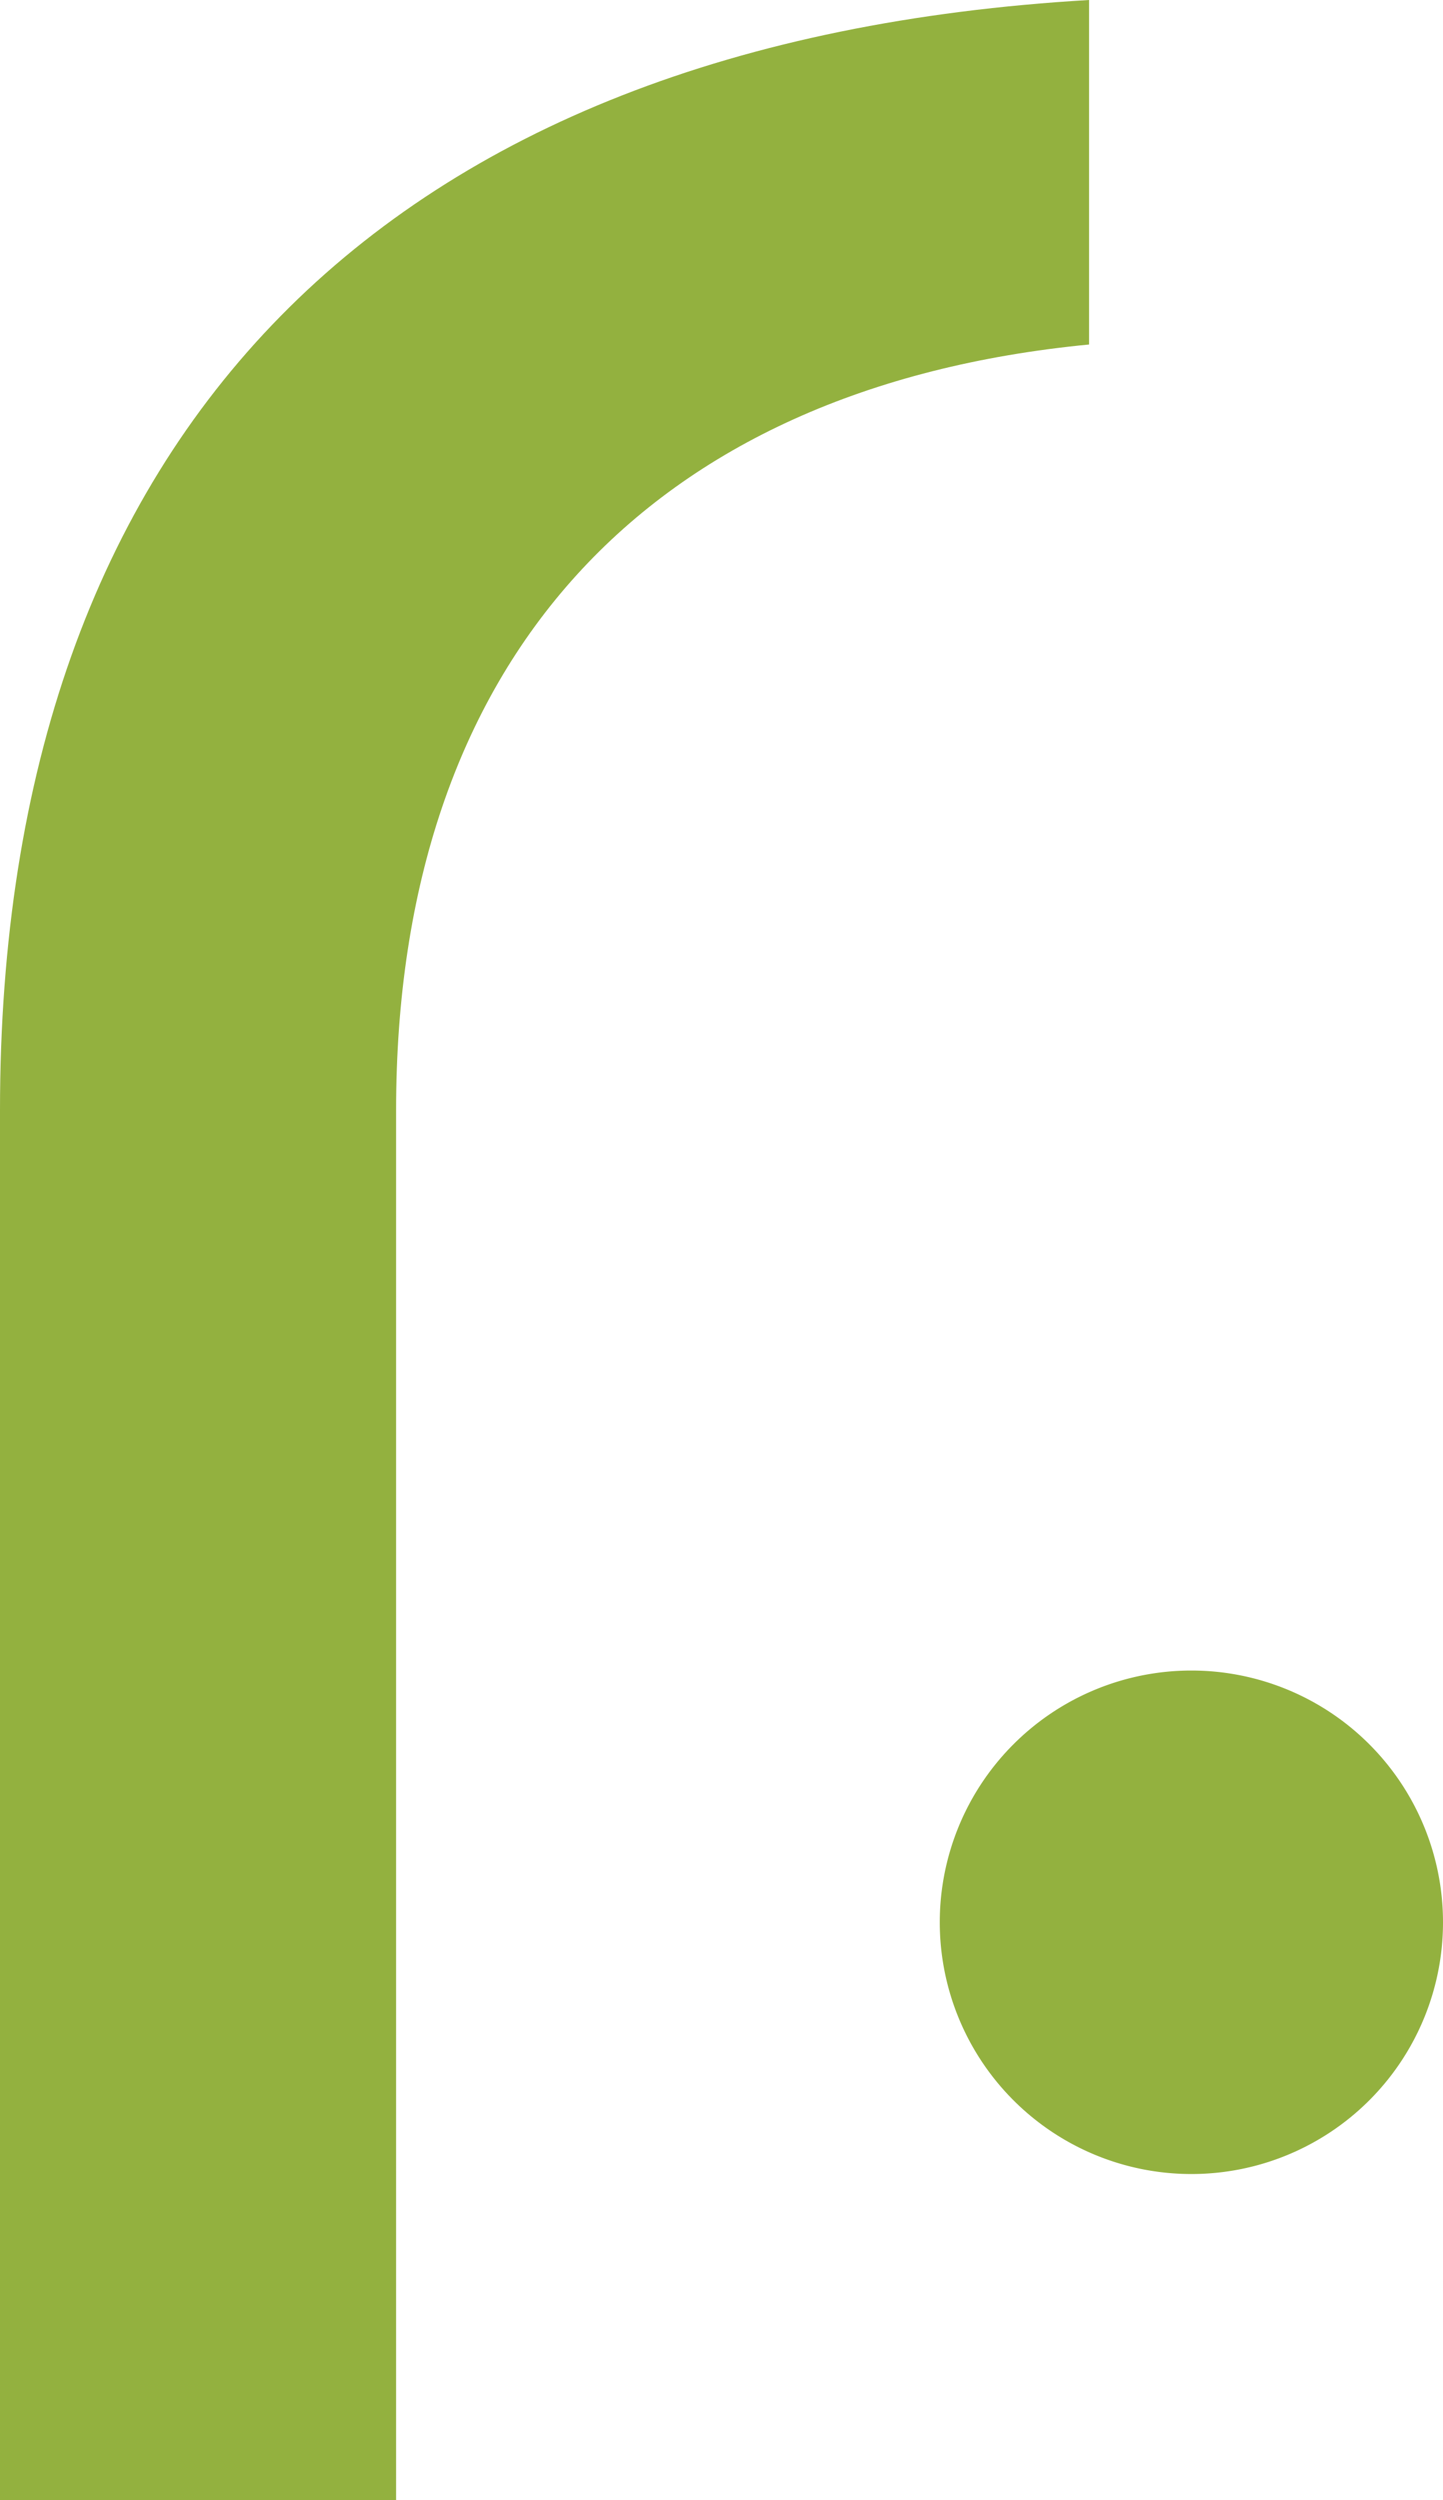
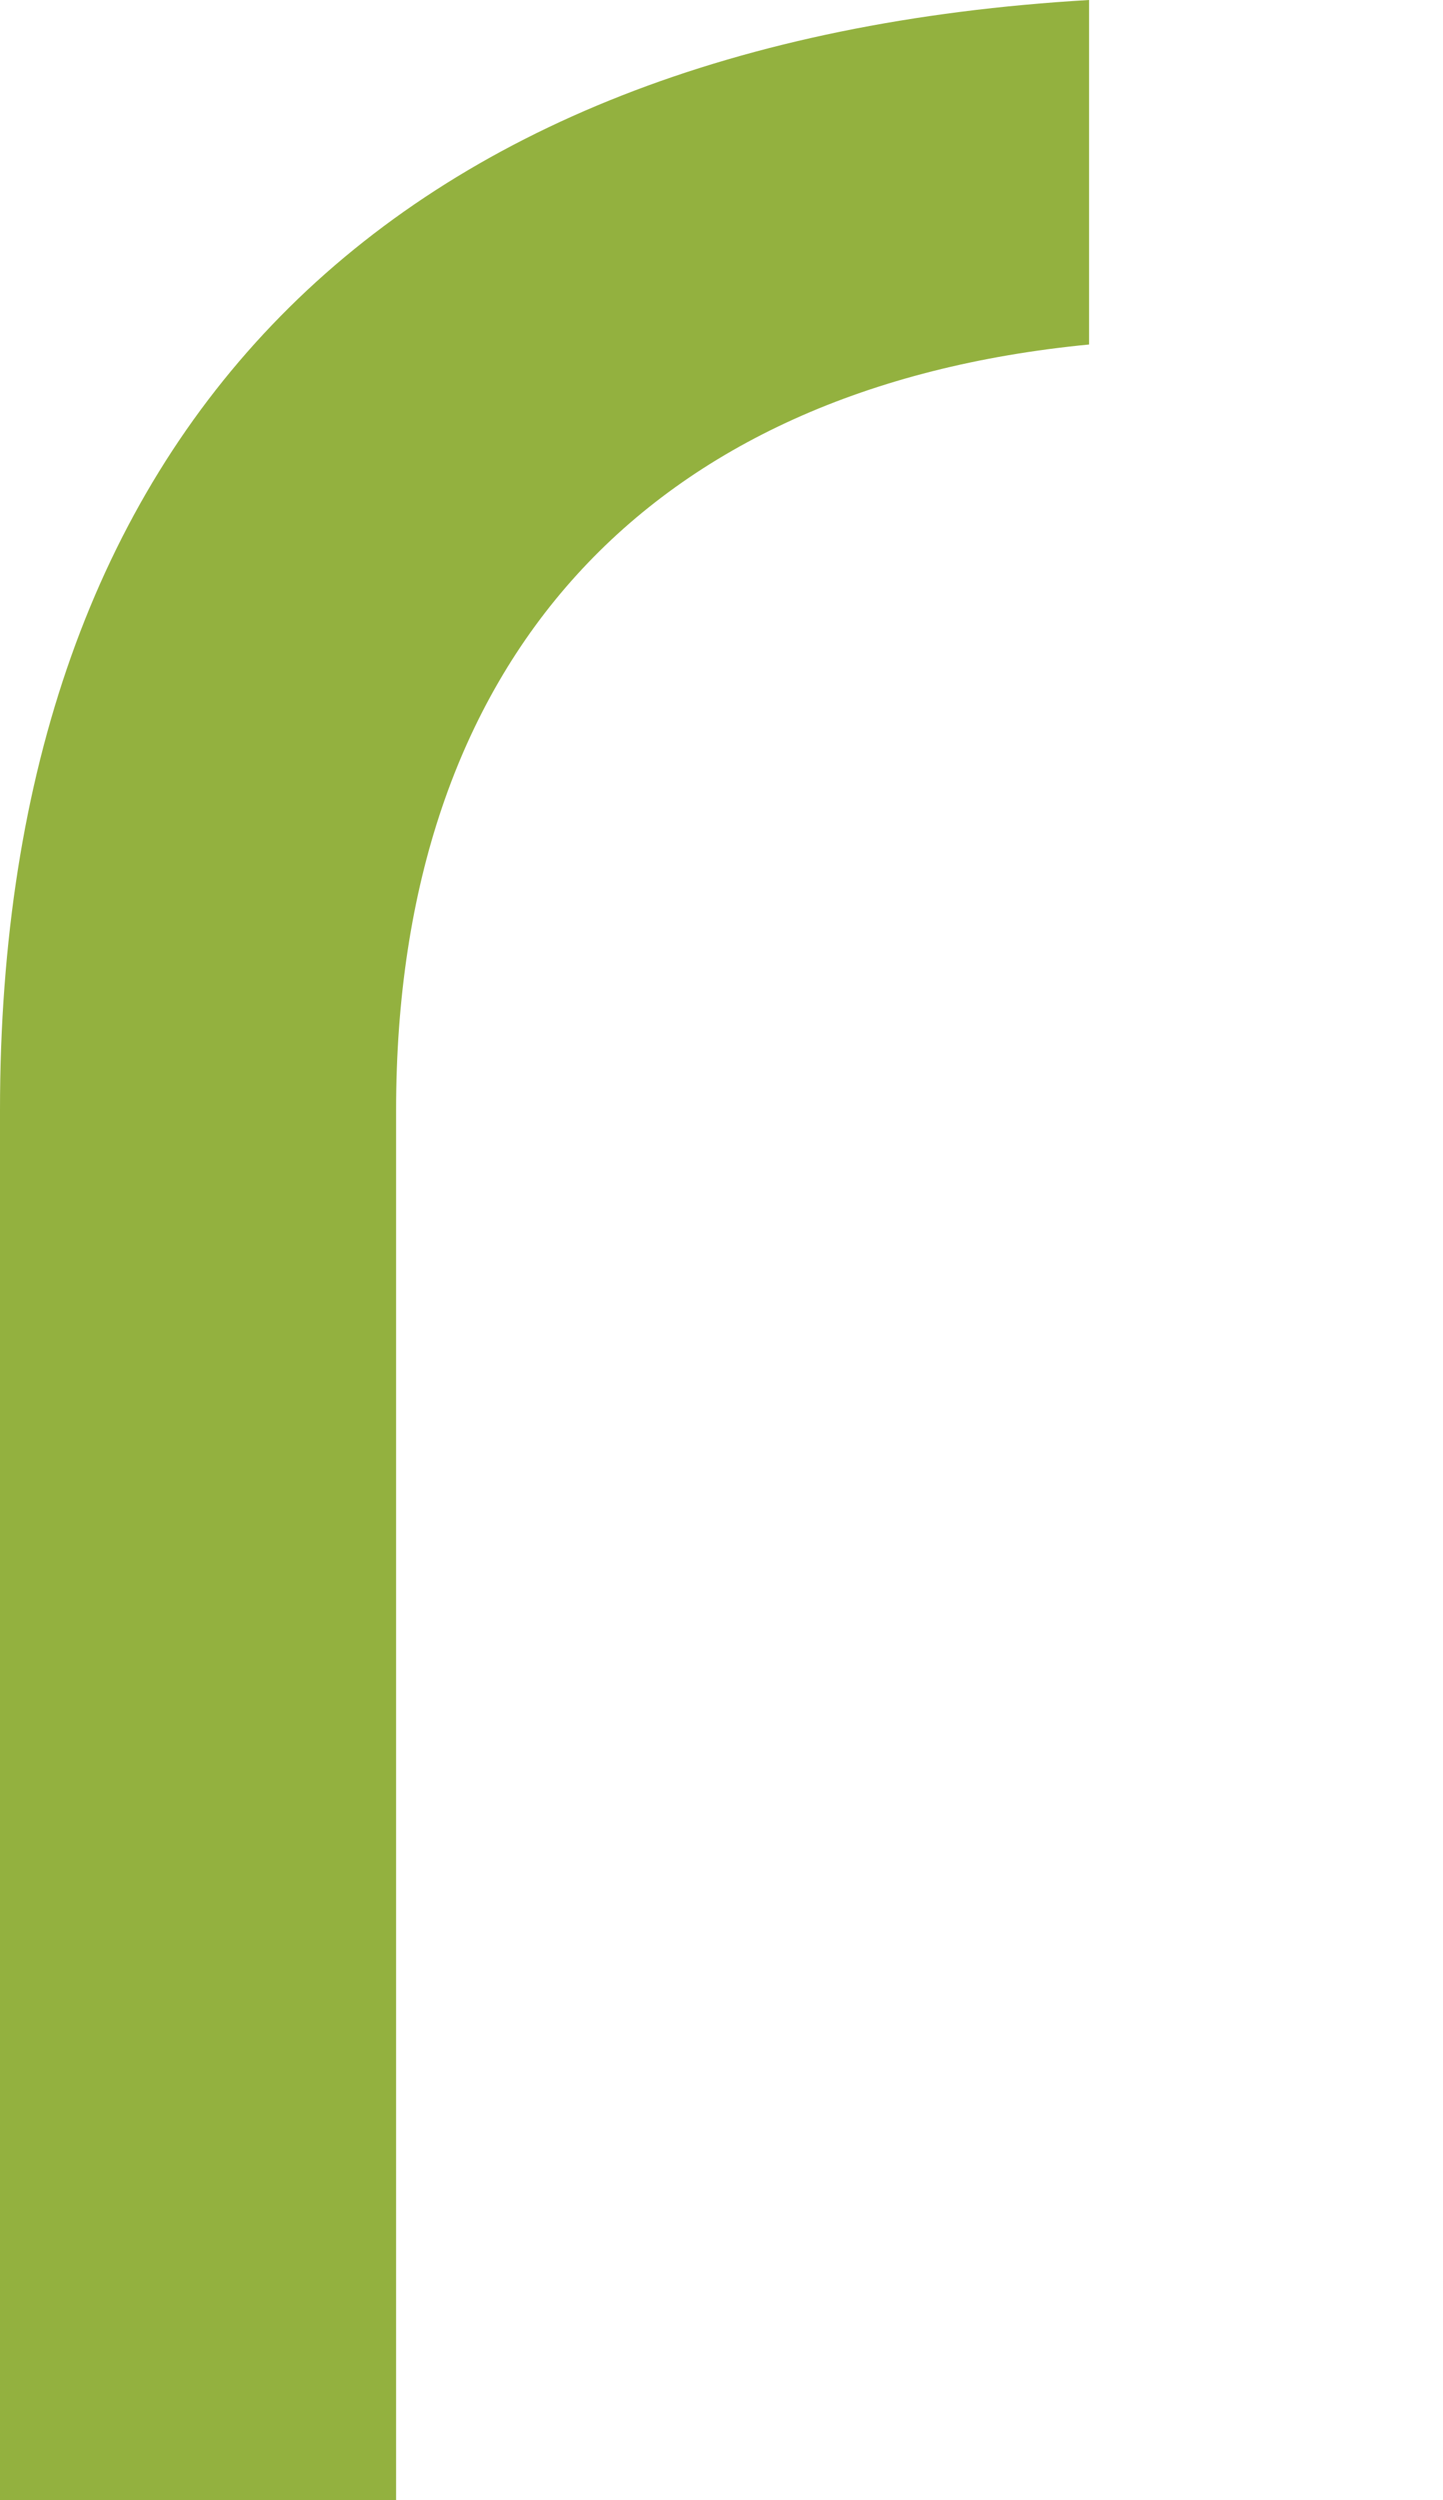
<svg xmlns="http://www.w3.org/2000/svg" id="Capa_1" data-name="Capa 1" width="70.288" height="121.71" viewBox="0 0 70.288 121.71">
  <defs>
    <style>.cls-1{fill:#93b13f;}</style>
  </defs>
  <path class="cls-1" d="M28.856,124.855V57.189C28.856,24.16,47.625,5.151,81.904,3.145V19.917C60.355,22.002,48.15,35.326,48.15,57.189v67.666Z" transform="translate(-28.856 -3.145)" />
-   <path class="cls-1" d="M99.144,96.731a12.256,12.256,0,1,0-12.257,12.255H86.89A12.255,12.255,0,0,0,99.144,96.731" transform="translate(-28.856 -3.145)" />
</svg>